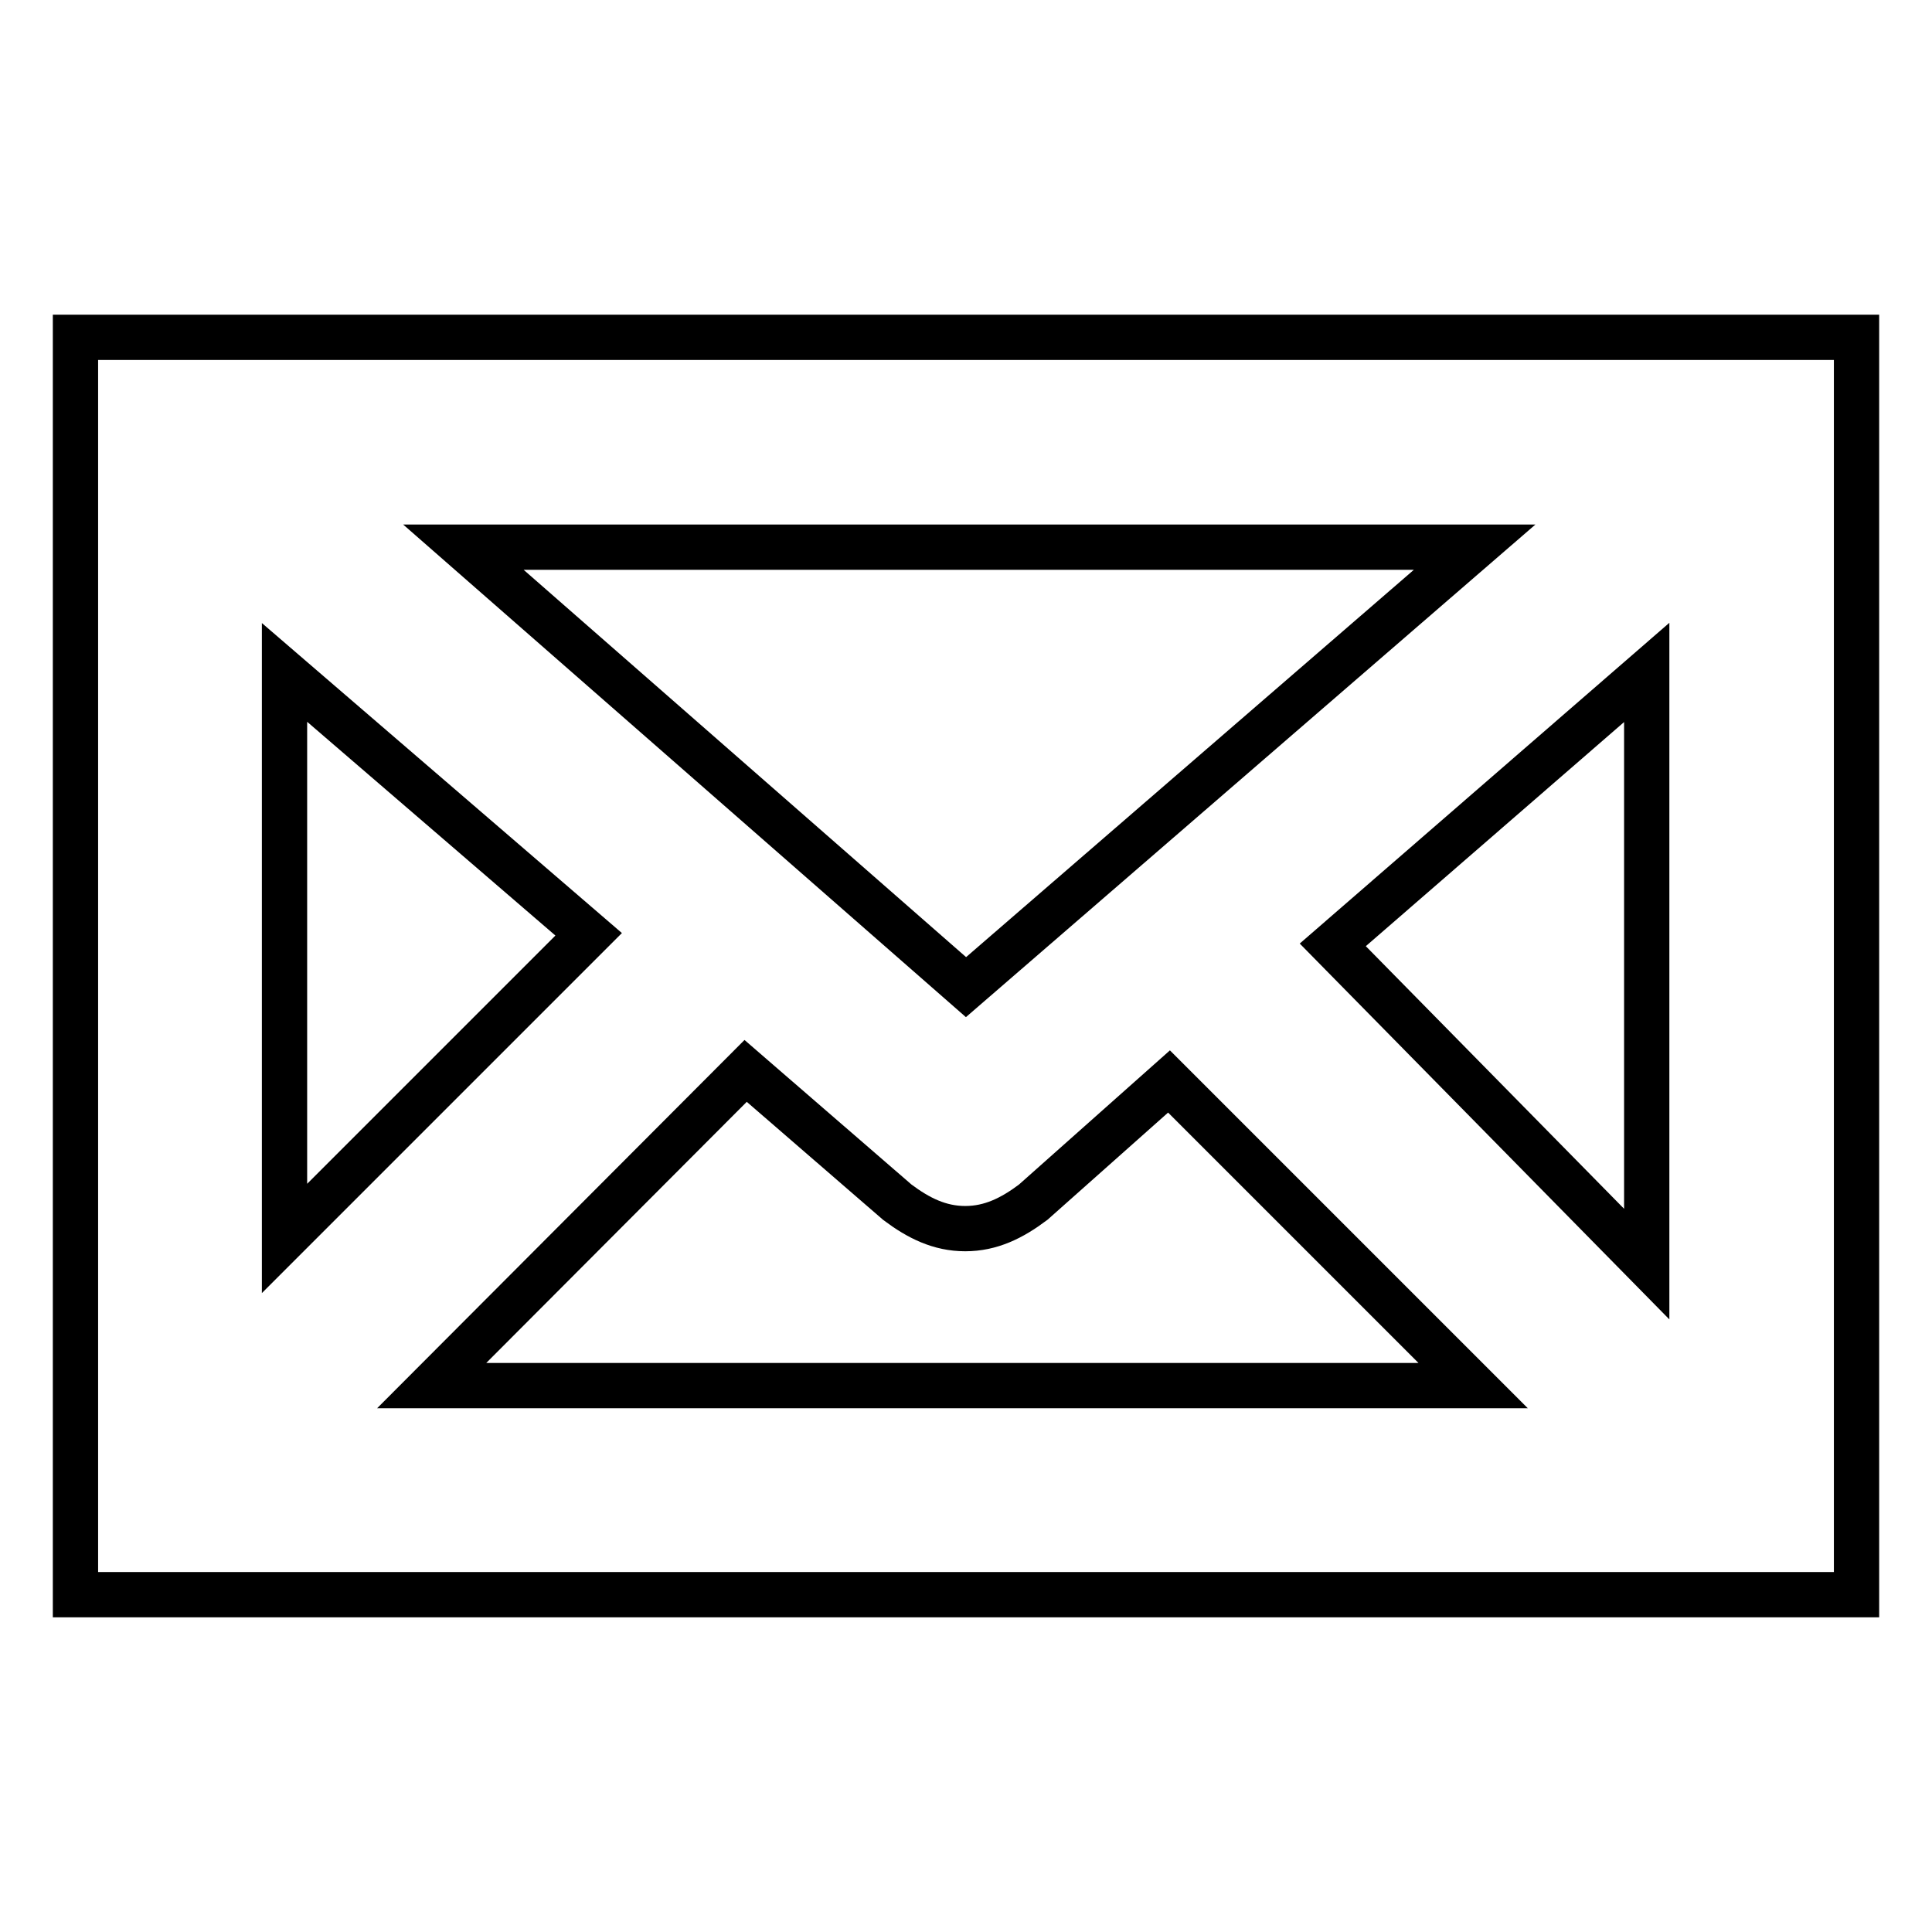
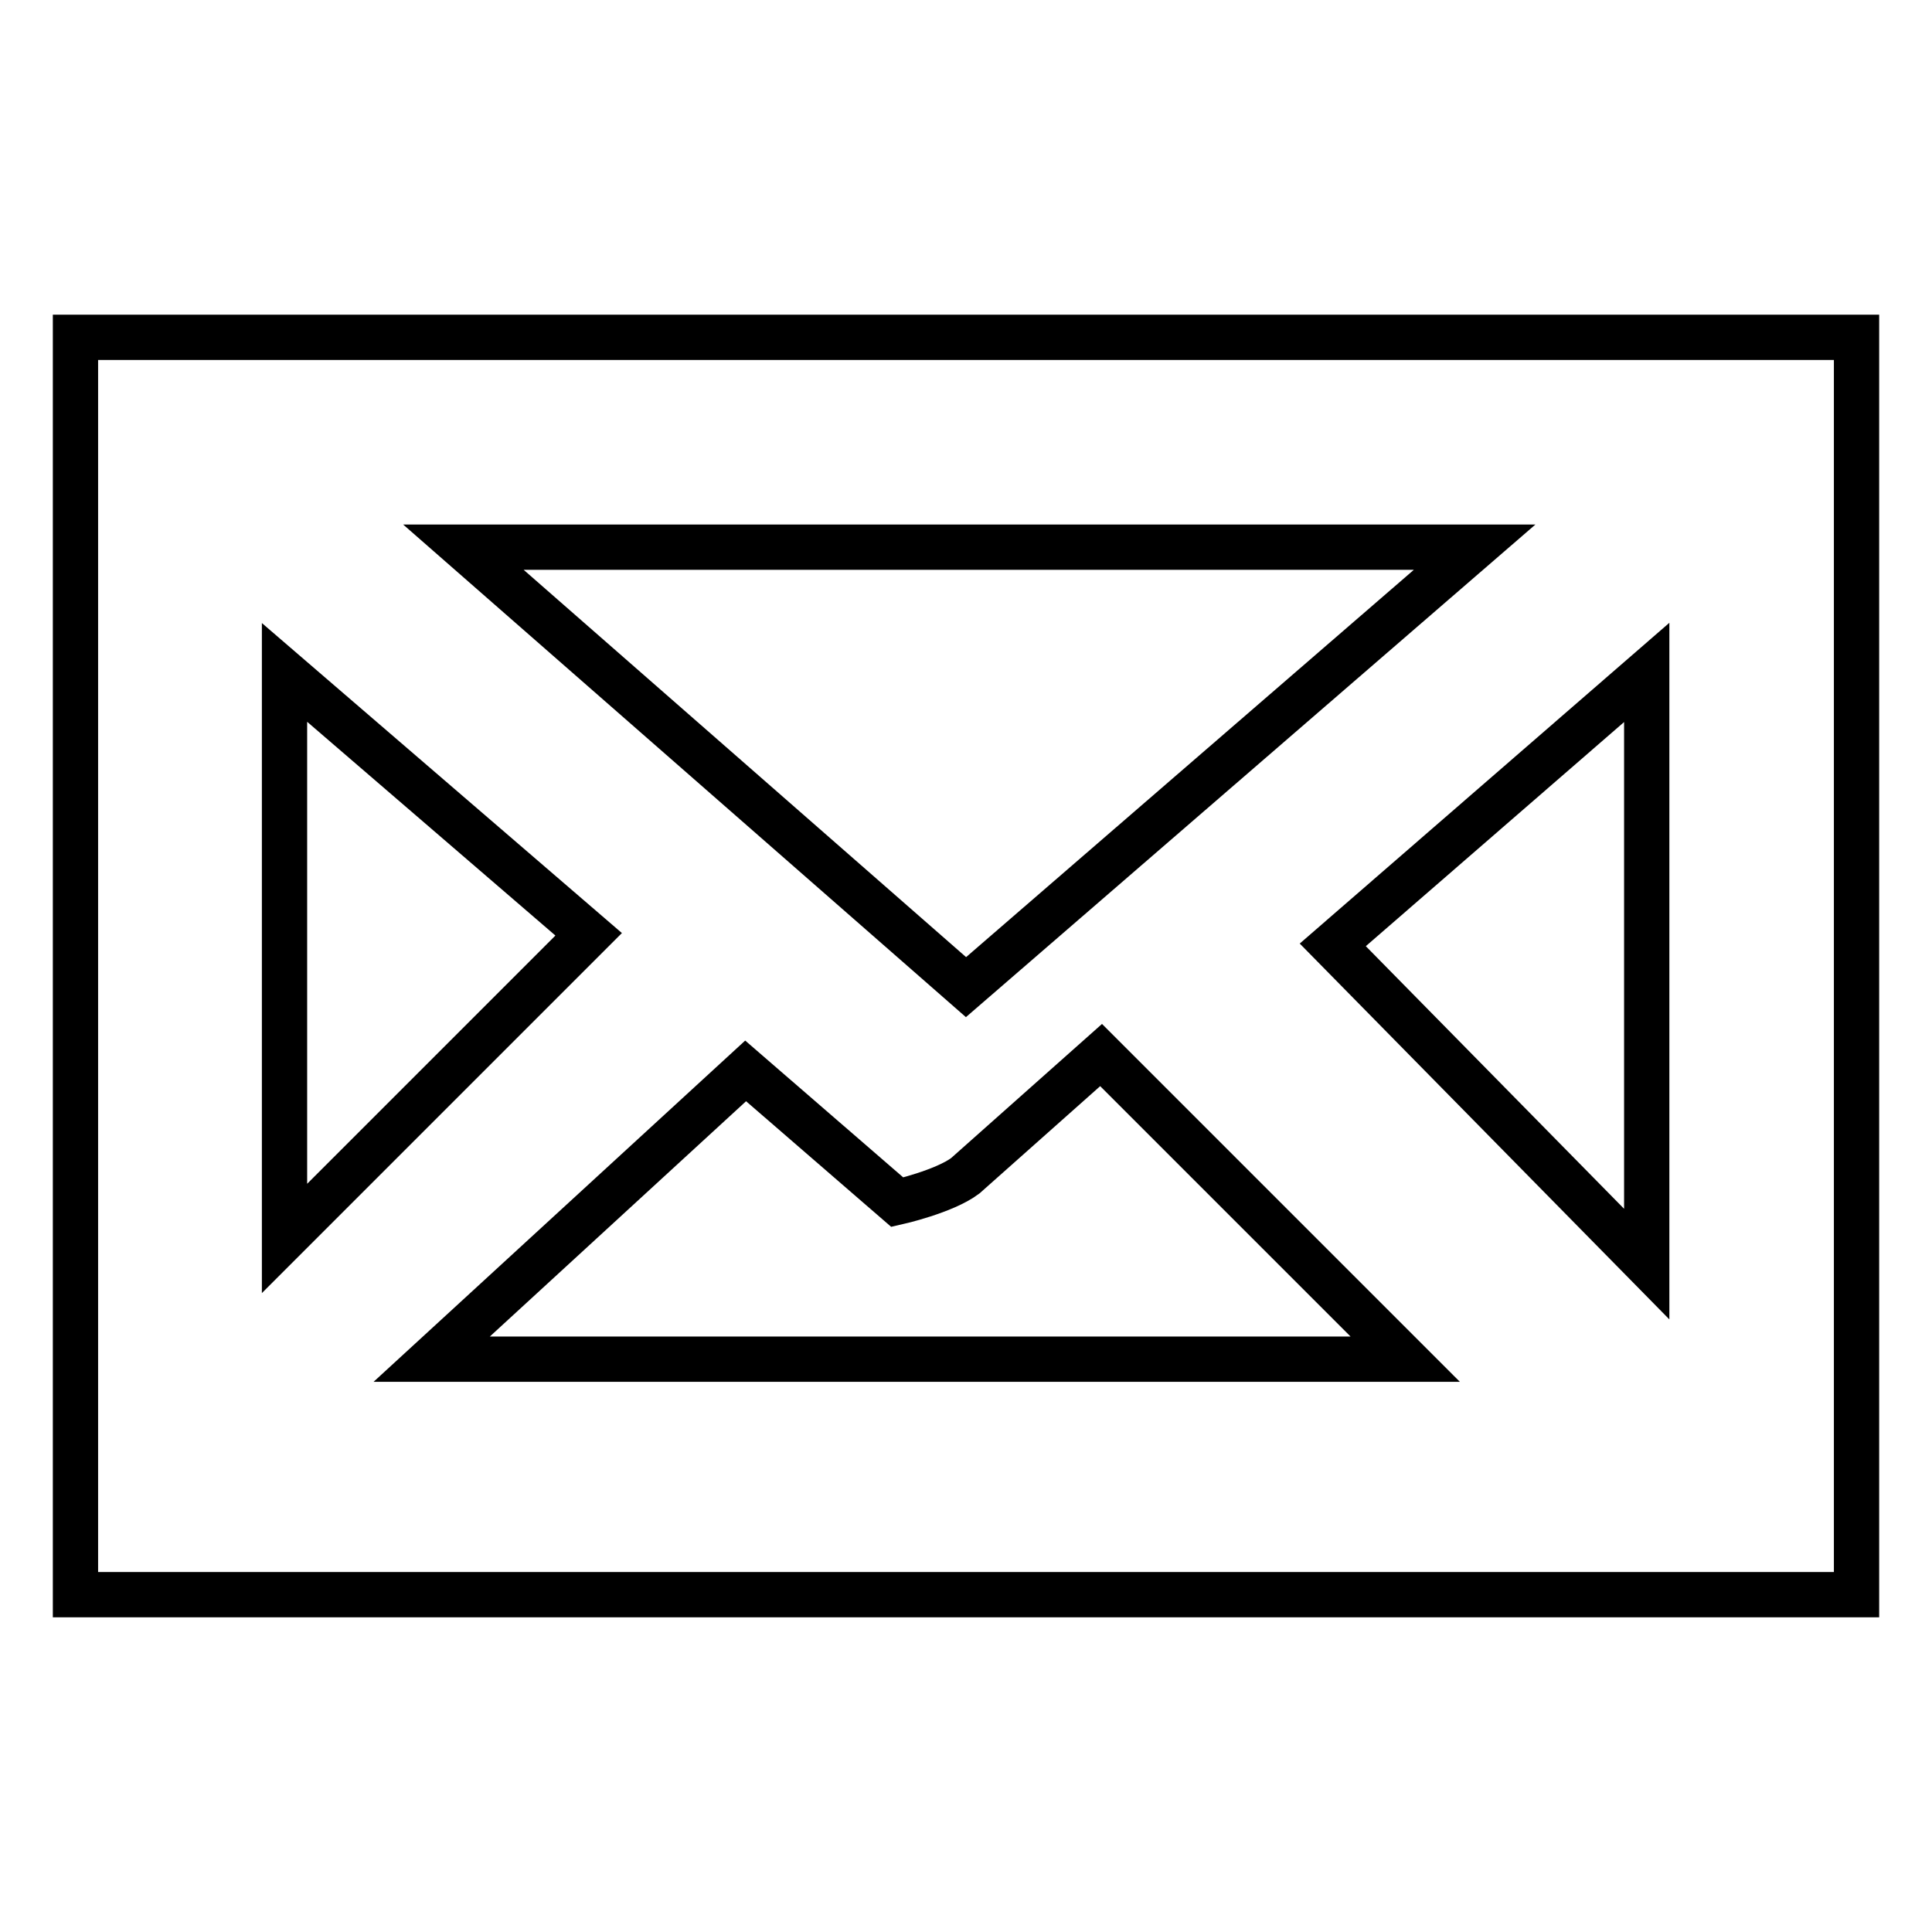
<svg xmlns="http://www.w3.org/2000/svg" version="1.1" x="0px" y="0px" viewBox="0 0 256 256" enable-background="new 0 0 256 256" xml:space="preserve">
  <g>
-     <path stroke-width="6" fill-opacity="0" stroke="#000000" d="M10,44.7v166.6h236V44.7H10z M128,130.8L61.4,72.5h134L128,130.8z M78,123.8l-40.3,40.3v-75L78,123.8z  M98.8,141.9l20.1,17.4c2.8,2.1,5.6,3.5,9,3.5s6.2-1.4,9-3.5l18-16l40.3,40.3H57.2L98.8,141.9z M176.6,125.2l41.6-36.1v78.4 L176.6,125.2z" />
+     <path stroke-width="6" fill-opacity="0" stroke="#000000" d="M10,44.7v166.6h236V44.7H10z M128,130.8L61.4,72.5h134L128,130.8z M78,123.8l-40.3,40.3v-75L78,123.8z  M98.8,141.9l20.1,17.4s6.2-1.4,9-3.5l18-16l40.3,40.3H57.2L98.8,141.9z M176.6,125.2l41.6-36.1v78.4 L176.6,125.2z" />
  </g>
</svg>